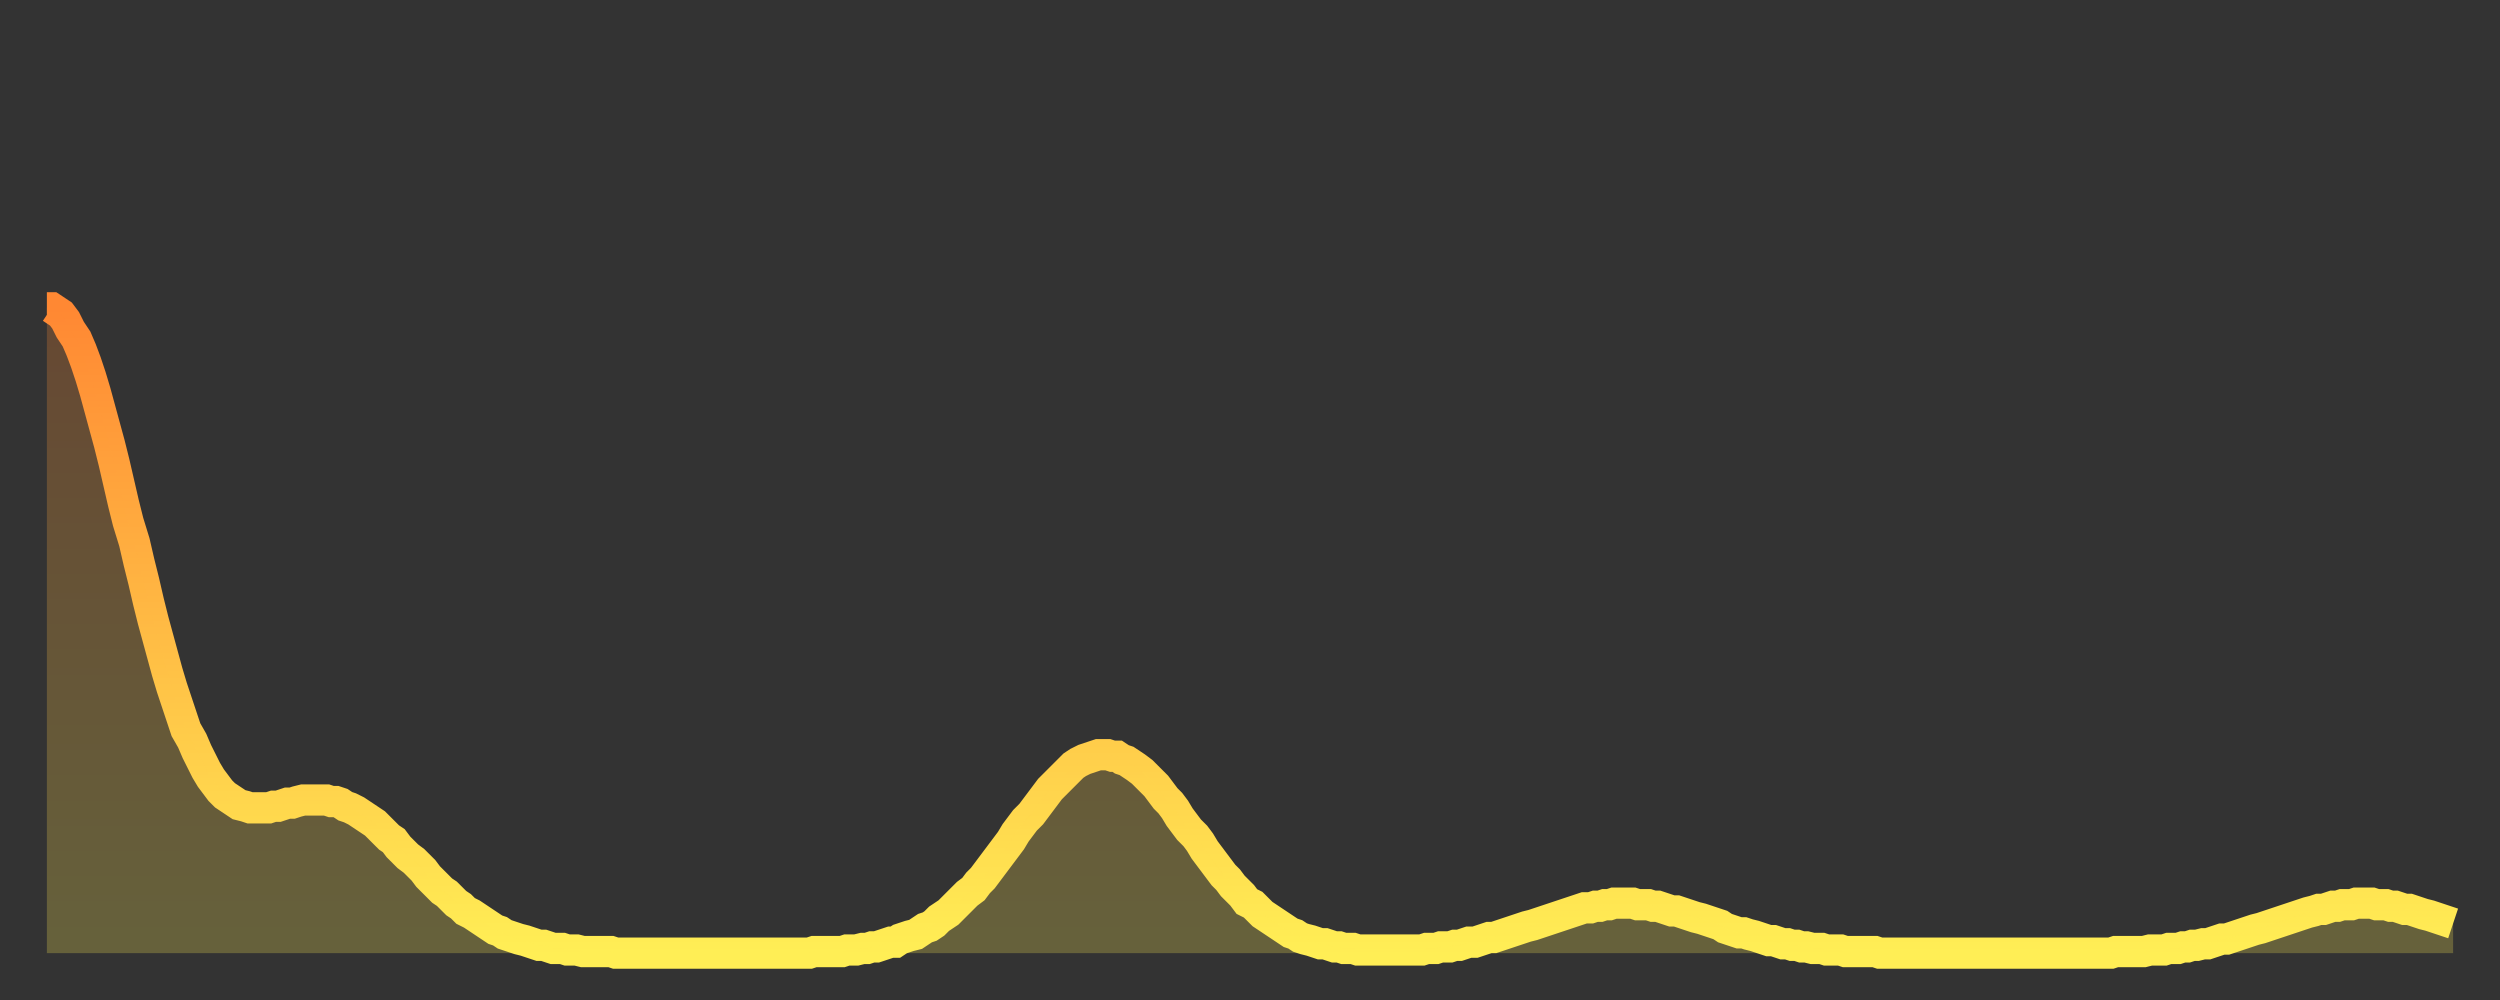
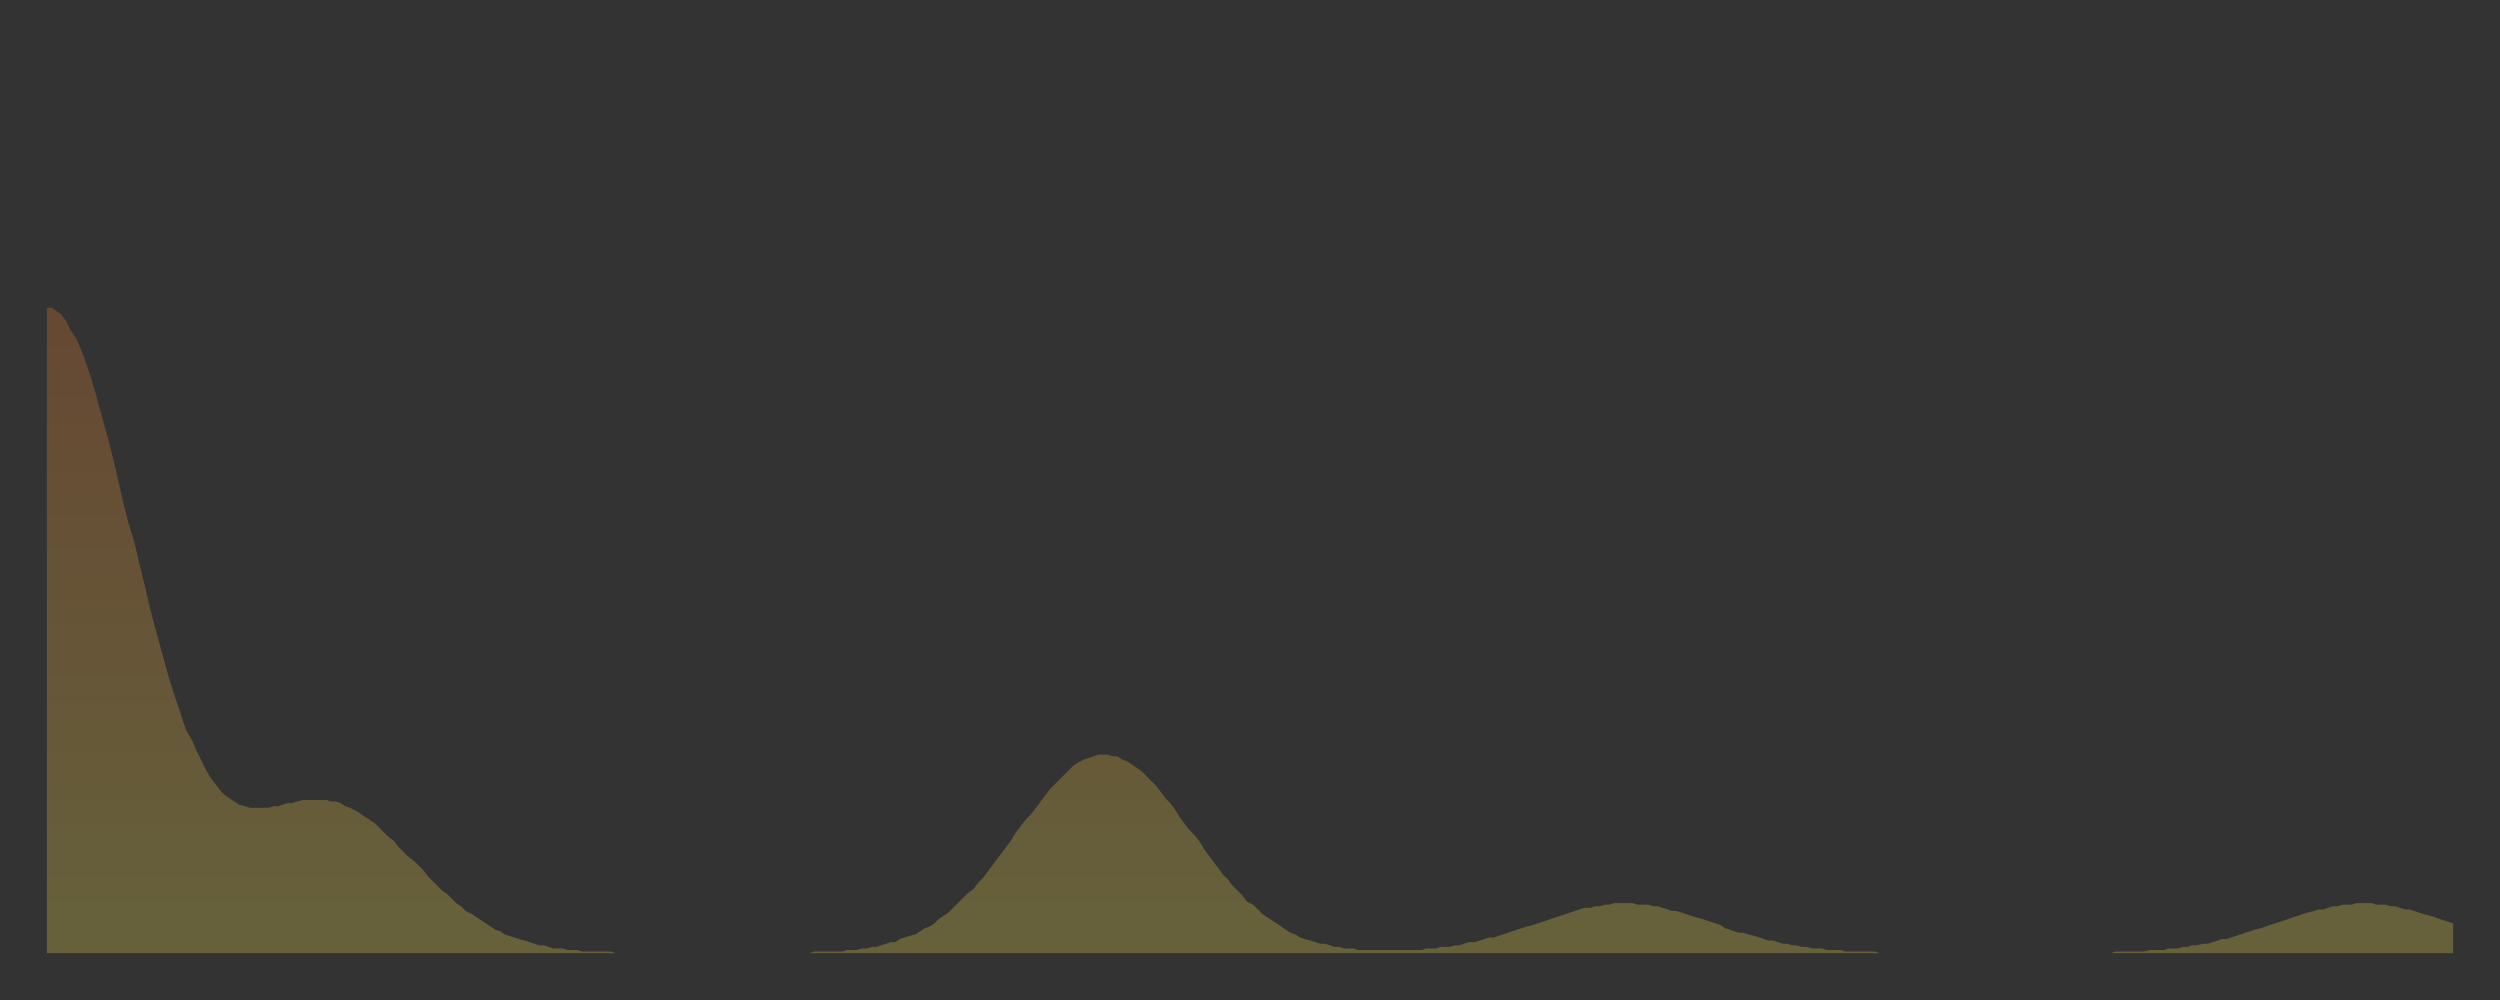
<svg xmlns="http://www.w3.org/2000/svg" baseProfile="full" height="64" version="1.1" width="160">
  <rect width="100%" height="100%" fill="#333333" stroke="none" />
  <defs>
    <linearGradient id="id1020094" x1="0" x2="0" y1="0" y2="1">
      <stop offset="0%" stop-color="#ff8833" />
      <stop offset="50%" stop-color="#ffbb44" />
      <stop offset="100%" stop-color="#ffee55" />
    </linearGradient>
  </defs>
  <g transform="translate(3,3)">
    <g>
-       <path d="M 0.0 16.7 0.3 16.7 0.6 16.9 0.9 17.1 1.2 17.5 1.5 18.1 1.9 18.7 2.2 19.4 2.5 20.2 2.8 21.1 3.1 22.1 3.4 23.2 3.7 24.3 4.0 25.4 4.3 26.6 4.6 27.9 4.9 29.2 5.2 30.4 5.6 31.7 5.9 33.0 6.2 34.2 6.5 35.5 6.8 36.7 7.1 37.8 7.4 38.9 7.7 40.0 8.0 41.0 8.3 41.9 8.6 42.8 8.9 43.7 9.3 44.4 9.6 45.1 9.9 45.7 10.2 46.3 10.5 46.8 10.8 47.2 11.1 47.6 11.4 47.9 11.7 48.1 12.0 48.3 12.3 48.5 12.7 48.6 13.0 48.7 13.3 48.7 13.6 48.7 13.9 48.7 14.2 48.7 14.5 48.6 14.8 48.6 15.1 48.5 15.4 48.4 15.7 48.4 16.0 48.3 16.4 48.2 16.7 48.2 17.0 48.2 17.3 48.2 17.6 48.2 17.9 48.2 18.2 48.3 18.5 48.3 18.8 48.4 19.1 48.6 19.4 48.7 19.8 48.9 20.1 49.1 20.4 49.3 20.7 49.5 21.0 49.7 21.3 50.0 21.6 50.3 21.9 50.6 22.2 50.8 22.5 51.2 22.8 51.5 23.1 51.8 23.5 52.1 23.8 52.4 24.1 52.7 24.4 53.1 24.7 53.4 25.0 53.7 25.3 54.0 25.6 54.2 25.9 54.5 26.2 54.8 26.5 55.0 26.8 55.3 27.2 55.5 27.5 55.7 27.8 55.9 28.1 56.1 28.4 56.3 28.7 56.5 29.0 56.6 29.3 56.8 29.6 56.9 29.9 57.0 30.2 57.1 30.6 57.2 30.9 57.3 31.2 57.4 31.5 57.5 31.8 57.5 32.1 57.6 32.4 57.7 32.7 57.7 33.0 57.7 33.3 57.8 33.6 57.8 33.9 57.8 34.3 57.9 34.6 57.9 34.9 57.9 35.2 57.9 35.5 57.9 35.8 57.9 36.1 57.9 36.4 58.0 36.7 58.0 37.0 58.0 37.3 58.0 37.7 58.0 38.0 58.0 38.3 58.0 38.6 58.0 38.9 58.0 39.2 58.0 39.5 58.0 39.8 58.0 40.1 58.0 40.4 58.0 40.7 58.0 41.0 58.0 41.4 58.0 41.7 58.0 42.0 58.0 42.3 58.0 42.6 58.0 42.9 58.0 43.2 58.0 43.5 58.0 43.8 58.0 44.1 58.0 44.4 58.0 44.7 58.0 45.1 58.0 45.4 58.0 45.7 58.0 46.0 58.0 46.3 58.0 46.6 58.0 46.9 58.0 47.2 58.0 47.5 58.0 47.8 58.0 48.1 58.0 48.5 58.0 48.8 58.0 49.1 57.9 49.4 57.9 49.7 57.9 50.0 57.9 50.3 57.9 50.6 57.9 50.9 57.9 51.2 57.8 51.5 57.8 51.8 57.8 52.2 57.7 52.5 57.7 52.8 57.6 53.1 57.6 53.4 57.5 53.7 57.4 54.0 57.3 54.3 57.3 54.6 57.1 54.9 57.0 55.2 56.9 55.6 56.8 55.9 56.6 56.2 56.4 56.5 56.3 56.8 56.1 57.1 55.8 57.4 55.6 57.7 55.4 58.0 55.1 58.3 54.8 58.6 54.5 58.9 54.2 59.3 53.9 59.6 53.5 59.9 53.2 60.2 52.8 60.5 52.4 60.8 52.0 61.1 51.6 61.4 51.2 61.7 50.8 62.0 50.3 62.3 49.9 62.6 49.5 63.0 49.1 63.3 48.7 63.6 48.3 63.9 47.9 64.2 47.5 64.5 47.2 64.8 46.9 65.1 46.6 65.4 46.3 65.7 46.0 66.0 45.8 66.4 45.6 66.7 45.5 67.0 45.4 67.3 45.3 67.6 45.3 67.9 45.3 68.2 45.4 68.5 45.4 68.8 45.6 69.1 45.7 69.4 45.9 69.7 46.1 70.1 46.4 70.4 46.7 70.7 47.0 71.0 47.3 71.3 47.7 71.6 48.1 71.9 48.4 72.2 48.8 72.5 49.3 72.8 49.7 73.1 50.1 73.5 50.5 73.8 50.9 74.1 51.4 74.4 51.8 74.7 52.2 75.0 52.6 75.3 53.0 75.6 53.3 75.9 53.7 76.2 54.0 76.5 54.3 76.8 54.7 77.2 54.9 77.5 55.2 77.8 55.5 78.1 55.7 78.4 55.9 78.7 56.1 79.0 56.3 79.3 56.5 79.6 56.7 79.9 56.8 80.2 57.0 80.5 57.1 80.9 57.2 81.2 57.3 81.5 57.4 81.8 57.4 82.1 57.5 82.4 57.6 82.7 57.6 83.0 57.7 83.3 57.7 83.6 57.7 83.9 57.8 84.3 57.8 84.6 57.8 84.9 57.8 85.2 57.8 85.5 57.8 85.8 57.8 86.1 57.8 86.4 57.8 86.7 57.8 87.0 57.8 87.3 57.8 87.6 57.8 88.0 57.8 88.3 57.7 88.6 57.7 88.9 57.7 89.2 57.6 89.5 57.6 89.8 57.6 90.1 57.5 90.4 57.5 90.7 57.4 91.0 57.3 91.4 57.3 91.7 57.2 92.0 57.1 92.3 57.0 92.6 57.0 92.9 56.9 93.2 56.8 93.5 56.7 93.8 56.6 94.1 56.5 94.4 56.4 94.7 56.3 95.1 56.2 95.4 56.1 95.7 56.0 96.0 55.9 96.3 55.8 96.6 55.7 96.9 55.6 97.2 55.5 97.5 55.4 97.8 55.3 98.1 55.2 98.4 55.1 98.8 55.1 99.1 55.0 99.4 55.0 99.7 54.9 100.0 54.9 100.3 54.8 100.6 54.8 100.9 54.8 101.2 54.8 101.5 54.8 101.8 54.9 102.2 54.9 102.5 54.9 102.8 55.0 103.1 55.0 103.4 55.1 103.7 55.2 104.0 55.3 104.3 55.3 104.6 55.4 104.9 55.5 105.2 55.6 105.5 55.7 105.9 55.8 106.2 55.9 106.5 56.0 106.8 56.1 107.1 56.2 107.4 56.4 107.7 56.5 108.0 56.6 108.3 56.7 108.6 56.7 108.9 56.8 109.3 56.9 109.6 57.0 109.9 57.1 110.2 57.2 110.5 57.2 110.8 57.3 111.1 57.4 111.4 57.4 111.7 57.5 112.0 57.5 112.3 57.6 112.6 57.6 113.0 57.7 113.3 57.7 113.6 57.7 113.9 57.8 114.2 57.8 114.5 57.8 114.8 57.8 115.1 57.9 115.4 57.9 115.7 57.9 116.0 57.9 116.3 57.9 116.7 57.9 117.0 57.9 117.3 58.0 117.6 58.0 117.9 58.0 118.2 58.0 118.5 58.0 118.8 58.0 119.1 58.0 119.4 58.0 119.7 58.0 120.1 58.0 120.4 58.0 120.7 58.0 121.0 58.0 121.3 58.0 121.6 58.0 121.9 58.0 122.2 58.0 122.5 58.0 122.8 58.0 123.1 58.0 123.4 58.0 123.8 58.0 124.1 58.0 124.4 58.0 124.7 58.0 125.0 58.0 125.3 58.0 125.6 58.0 125.9 58.0 126.2 58.0 126.5 58.0 126.8 58.0 127.2 58.0 127.5 58.0 127.8 58.0 128.1 58.0 128.4 58.0 128.7 58.0 129.0 58.0 129.3 58.0 129.6 58.0 129.9 58.0 130.2 58.0 130.5 58.0 130.9 58.0 131.2 58.0 131.5 58.0 131.8 58.0 132.1 58.0 132.4 57.9 132.7 57.9 133.0 57.9 133.3 57.9 133.6 57.9 133.9 57.9 134.2 57.9 134.6 57.8 134.9 57.8 135.2 57.8 135.5 57.8 135.8 57.7 136.1 57.7 136.4 57.7 136.7 57.6 137.0 57.6 137.3 57.5 137.6 57.5 138.0 57.4 138.3 57.4 138.6 57.3 138.9 57.2 139.2 57.1 139.5 57.1 139.8 57.0 140.1 56.9 140.4 56.8 140.7 56.7 141.0 56.6 141.3 56.5 141.7 56.4 142.0 56.3 142.3 56.2 142.6 56.1 142.9 56.0 143.2 55.9 143.5 55.8 143.8 55.7 144.1 55.6 144.4 55.5 144.7 55.4 145.1 55.3 145.4 55.2 145.7 55.2 146.0 55.1 146.3 55.0 146.6 55.0 146.9 54.9 147.2 54.9 147.5 54.9 147.8 54.8 148.1 54.8 148.4 54.8 148.8 54.8 149.1 54.9 149.4 54.9 149.7 54.9 150.0 55.0 150.3 55.0 150.6 55.1 150.9 55.2 151.2 55.2 151.5 55.3 151.8 55.4 152.1 55.5 152.5 55.6 152.8 55.7 153.1 55.8 153.4 55.9 153.7 56.0 154.0 56.1" fill="none" id="graph-curve" opacity="1" stroke="url(#id1020094)" stroke-width="2" />
      <path d="M 0 58 L 0.0 16.7 0.3 16.7 0.6 16.9 0.9 17.1 1.2 17.5 1.5 18.1 1.9 18.7 2.2 19.4 2.5 20.2 2.8 21.1 3.1 22.1 3.4 23.2 3.7 24.3 4.0 25.4 4.3 26.6 4.6 27.9 4.9 29.2 5.2 30.4 5.6 31.7 5.9 33.0 6.2 34.2 6.5 35.5 6.8 36.7 7.1 37.8 7.4 38.9 7.7 40.0 8.0 41.0 8.3 41.9 8.6 42.8 8.9 43.7 9.3 44.4 9.6 45.1 9.9 45.7 10.2 46.3 10.5 46.8 10.8 47.2 11.1 47.6 11.4 47.9 11.7 48.1 12.0 48.3 12.3 48.5 12.7 48.6 13.0 48.7 13.3 48.7 13.6 48.7 13.9 48.7 14.2 48.7 14.5 48.6 14.8 48.6 15.1 48.5 15.4 48.4 15.7 48.4 16.0 48.3 16.4 48.2 16.7 48.2 17.0 48.2 17.3 48.2 17.6 48.2 17.9 48.2 18.2 48.3 18.5 48.3 18.8 48.4 19.1 48.6 19.4 48.7 19.8 48.9 20.1 49.1 20.4 49.3 20.7 49.5 21.0 49.7 21.3 50.0 21.6 50.3 21.9 50.6 22.2 50.8 22.5 51.2 22.8 51.5 23.1 51.8 23.5 52.1 23.8 52.4 24.1 52.7 24.4 53.1 24.7 53.4 25.0 53.7 25.3 54.0 25.6 54.2 25.9 54.5 26.2 54.8 26.5 55.0 26.8 55.3 27.2 55.5 27.5 55.7 27.8 55.9 28.1 56.1 28.4 56.3 28.7 56.5 29.0 56.6 29.3 56.8 29.6 56.9 29.9 57.0 30.2 57.1 30.6 57.2 30.9 57.3 31.2 57.4 31.5 57.5 31.8 57.5 32.1 57.6 32.4 57.7 32.7 57.7 33.0 57.7 33.3 57.8 33.6 57.8 33.9 57.8 34.3 57.9 34.6 57.9 34.9 57.9 35.2 57.9 35.5 57.9 35.8 57.9 36.1 57.9 36.4 58.0 36.7 58.0 37.0 58.0 37.3 58.0 37.7 58.0 38.0 58.0 38.3 58.0 38.6 58.0 38.9 58.0 39.2 58.0 39.5 58.0 39.8 58.0 40.1 58.0 40.4 58.0 40.7 58.0 41.0 58.0 41.4 58.0 41.7 58.0 42.0 58.0 42.3 58.0 42.6 58.0 42.9 58.0 43.2 58.0 43.5 58.0 43.8 58.0 44.1 58.0 44.4 58.0 44.7 58.0 45.1 58.0 45.4 58.0 45.7 58.0 46.0 58.0 46.3 58.0 46.6 58.0 46.9 58.0 47.2 58.0 47.5 58.0 47.8 58.0 48.1 58.0 48.5 58.0 48.8 58.0 49.1 57.9 49.4 57.9 49.7 57.9 50.0 57.9 50.3 57.9 50.6 57.9 50.9 57.9 51.2 57.8 51.5 57.8 51.8 57.8 52.2 57.7 52.5 57.7 52.8 57.6 53.1 57.6 53.4 57.5 53.7 57.4 54.0 57.3 54.3 57.3 54.6 57.1 54.9 57.0 55.2 56.9 55.6 56.8 55.9 56.6 56.2 56.4 56.5 56.3 56.8 56.1 57.1 55.8 57.4 55.6 57.7 55.4 58.0 55.1 58.3 54.8 58.6 54.5 58.9 54.2 59.3 53.9 59.6 53.5 59.9 53.2 60.2 52.8 60.5 52.4 60.8 52.0 61.1 51.6 61.4 51.2 61.7 50.8 62.0 50.3 62.3 49.9 62.6 49.5 63.0 49.1 63.3 48.7 63.6 48.3 63.9 47.9 64.2 47.5 64.5 47.2 64.8 46.9 65.1 46.6 65.4 46.3 65.7 46.0 66.0 45.8 66.4 45.6 66.7 45.5 67.0 45.4 67.3 45.3 67.6 45.3 67.9 45.3 68.2 45.4 68.5 45.4 68.8 45.6 69.1 45.7 69.4 45.9 69.7 46.1 70.1 46.4 70.4 46.7 70.7 47.0 71.0 47.3 71.3 47.7 71.6 48.1 71.9 48.4 72.2 48.8 72.5 49.3 72.8 49.7 73.1 50.1 73.5 50.5 73.8 50.9 74.1 51.4 74.4 51.8 74.7 52.2 75.0 52.6 75.3 53.0 75.6 53.3 75.9 53.7 76.2 54.0 76.5 54.3 76.8 54.7 77.2 54.9 77.5 55.2 77.8 55.5 78.1 55.7 78.4 55.9 78.7 56.1 79.0 56.3 79.3 56.5 79.6 56.7 79.9 56.8 80.2 57.0 80.5 57.1 80.9 57.2 81.2 57.3 81.5 57.4 81.8 57.4 82.1 57.5 82.4 57.6 82.7 57.6 83.0 57.7 83.3 57.7 83.6 57.7 83.9 57.8 84.3 57.8 84.6 57.8 84.9 57.8 85.2 57.8 85.5 57.8 85.8 57.8 86.1 57.8 86.4 57.8 86.7 57.8 87.0 57.8 87.3 57.8 87.6 57.8 88.0 57.8 88.3 57.7 88.6 57.7 88.9 57.7 89.2 57.6 89.5 57.6 89.8 57.6 90.1 57.5 90.4 57.5 90.7 57.4 91.0 57.3 91.4 57.3 91.7 57.2 92.0 57.1 92.3 57.0 92.6 57.0 92.9 56.9 93.2 56.8 93.5 56.7 93.8 56.6 94.1 56.5 94.4 56.4 94.7 56.3 95.1 56.2 95.4 56.1 95.7 56.0 96.0 55.9 96.3 55.8 96.6 55.7 96.9 55.6 97.2 55.5 97.5 55.4 97.8 55.3 98.1 55.2 98.4 55.1 98.8 55.1 99.1 55.0 99.4 55.0 99.7 54.9 100.0 54.9 100.3 54.8 100.6 54.8 100.9 54.8 101.2 54.8 101.5 54.8 101.8 54.9 102.2 54.9 102.5 54.9 102.8 55.0 103.1 55.0 103.4 55.1 103.7 55.2 104.0 55.3 104.3 55.3 104.6 55.4 104.9 55.5 105.2 55.6 105.5 55.7 105.9 55.8 106.2 55.9 106.5 56.0 106.8 56.1 107.1 56.2 107.4 56.4 107.7 56.5 108.0 56.6 108.3 56.7 108.6 56.7 108.9 56.8 109.3 56.9 109.6 57.0 109.9 57.1 110.2 57.2 110.5 57.2 110.8 57.3 111.1 57.4 111.4 57.4 111.7 57.5 112.0 57.5 112.3 57.6 112.6 57.6 113.0 57.7 113.3 57.7 113.6 57.7 113.9 57.8 114.2 57.8 114.5 57.8 114.8 57.8 115.1 57.9 115.4 57.9 115.7 57.9 116.0 57.9 116.3 57.9 116.7 57.9 117.0 57.9 117.3 58.0 117.6 58.0 117.9 58.0 118.2 58.0 118.5 58.0 118.8 58.0 119.1 58.0 119.4 58.0 119.7 58.0 120.1 58.0 120.4 58.0 120.7 58.0 121.0 58.0 121.3 58.0 121.6 58.0 121.9 58.0 122.2 58.0 122.5 58.0 122.8 58.0 123.1 58.0 123.4 58.0 123.8 58.0 124.1 58.0 124.4 58.0 124.7 58.0 125.0 58.0 125.3 58.0 125.6 58.0 125.9 58.0 126.2 58.0 126.5 58.0 126.8 58.0 127.2 58.0 127.5 58.0 127.8 58.0 128.1 58.0 128.4 58.0 128.7 58.0 129.0 58.0 129.3 58.0 129.6 58.0 129.9 58.0 130.2 58.0 130.5 58.0 130.9 58.0 131.2 58.0 131.5 58.0 131.8 58.0 132.1 58.0 132.4 57.9 132.7 57.9 133.0 57.9 133.3 57.9 133.6 57.9 133.9 57.9 134.2 57.9 134.6 57.8 134.9 57.8 135.2 57.8 135.5 57.8 135.8 57.7 136.1 57.7 136.4 57.7 136.7 57.6 137.0 57.6 137.3 57.5 137.6 57.5 138.0 57.4 138.3 57.4 138.6 57.3 138.9 57.2 139.2 57.1 139.5 57.1 139.8 57.0 140.1 56.9 140.4 56.8 140.7 56.7 141.0 56.6 141.3 56.5 141.7 56.4 142.0 56.3 142.3 56.2 142.6 56.1 142.9 56.0 143.2 55.9 143.5 55.8 143.8 55.7 144.1 55.6 144.4 55.5 144.7 55.4 145.1 55.3 145.4 55.2 145.7 55.2 146.0 55.1 146.3 55.0 146.6 55.0 146.9 54.9 147.2 54.9 147.5 54.9 147.8 54.8 148.1 54.8 148.4 54.8 148.8 54.8 149.1 54.9 149.4 54.9 149.7 54.9 150.0 55.0 150.3 55.0 150.6 55.1 150.9 55.2 151.2 55.2 151.5 55.3 151.8 55.4 152.1 55.5 152.5 55.6 152.8 55.7 153.1 55.8 153.4 55.9 153.7 56.0 154.0 56.1 154 58" fill="url(#id1020094)" fill-opacity=".25" id="graph-shadow" />
    </g>
  </g>
</svg>